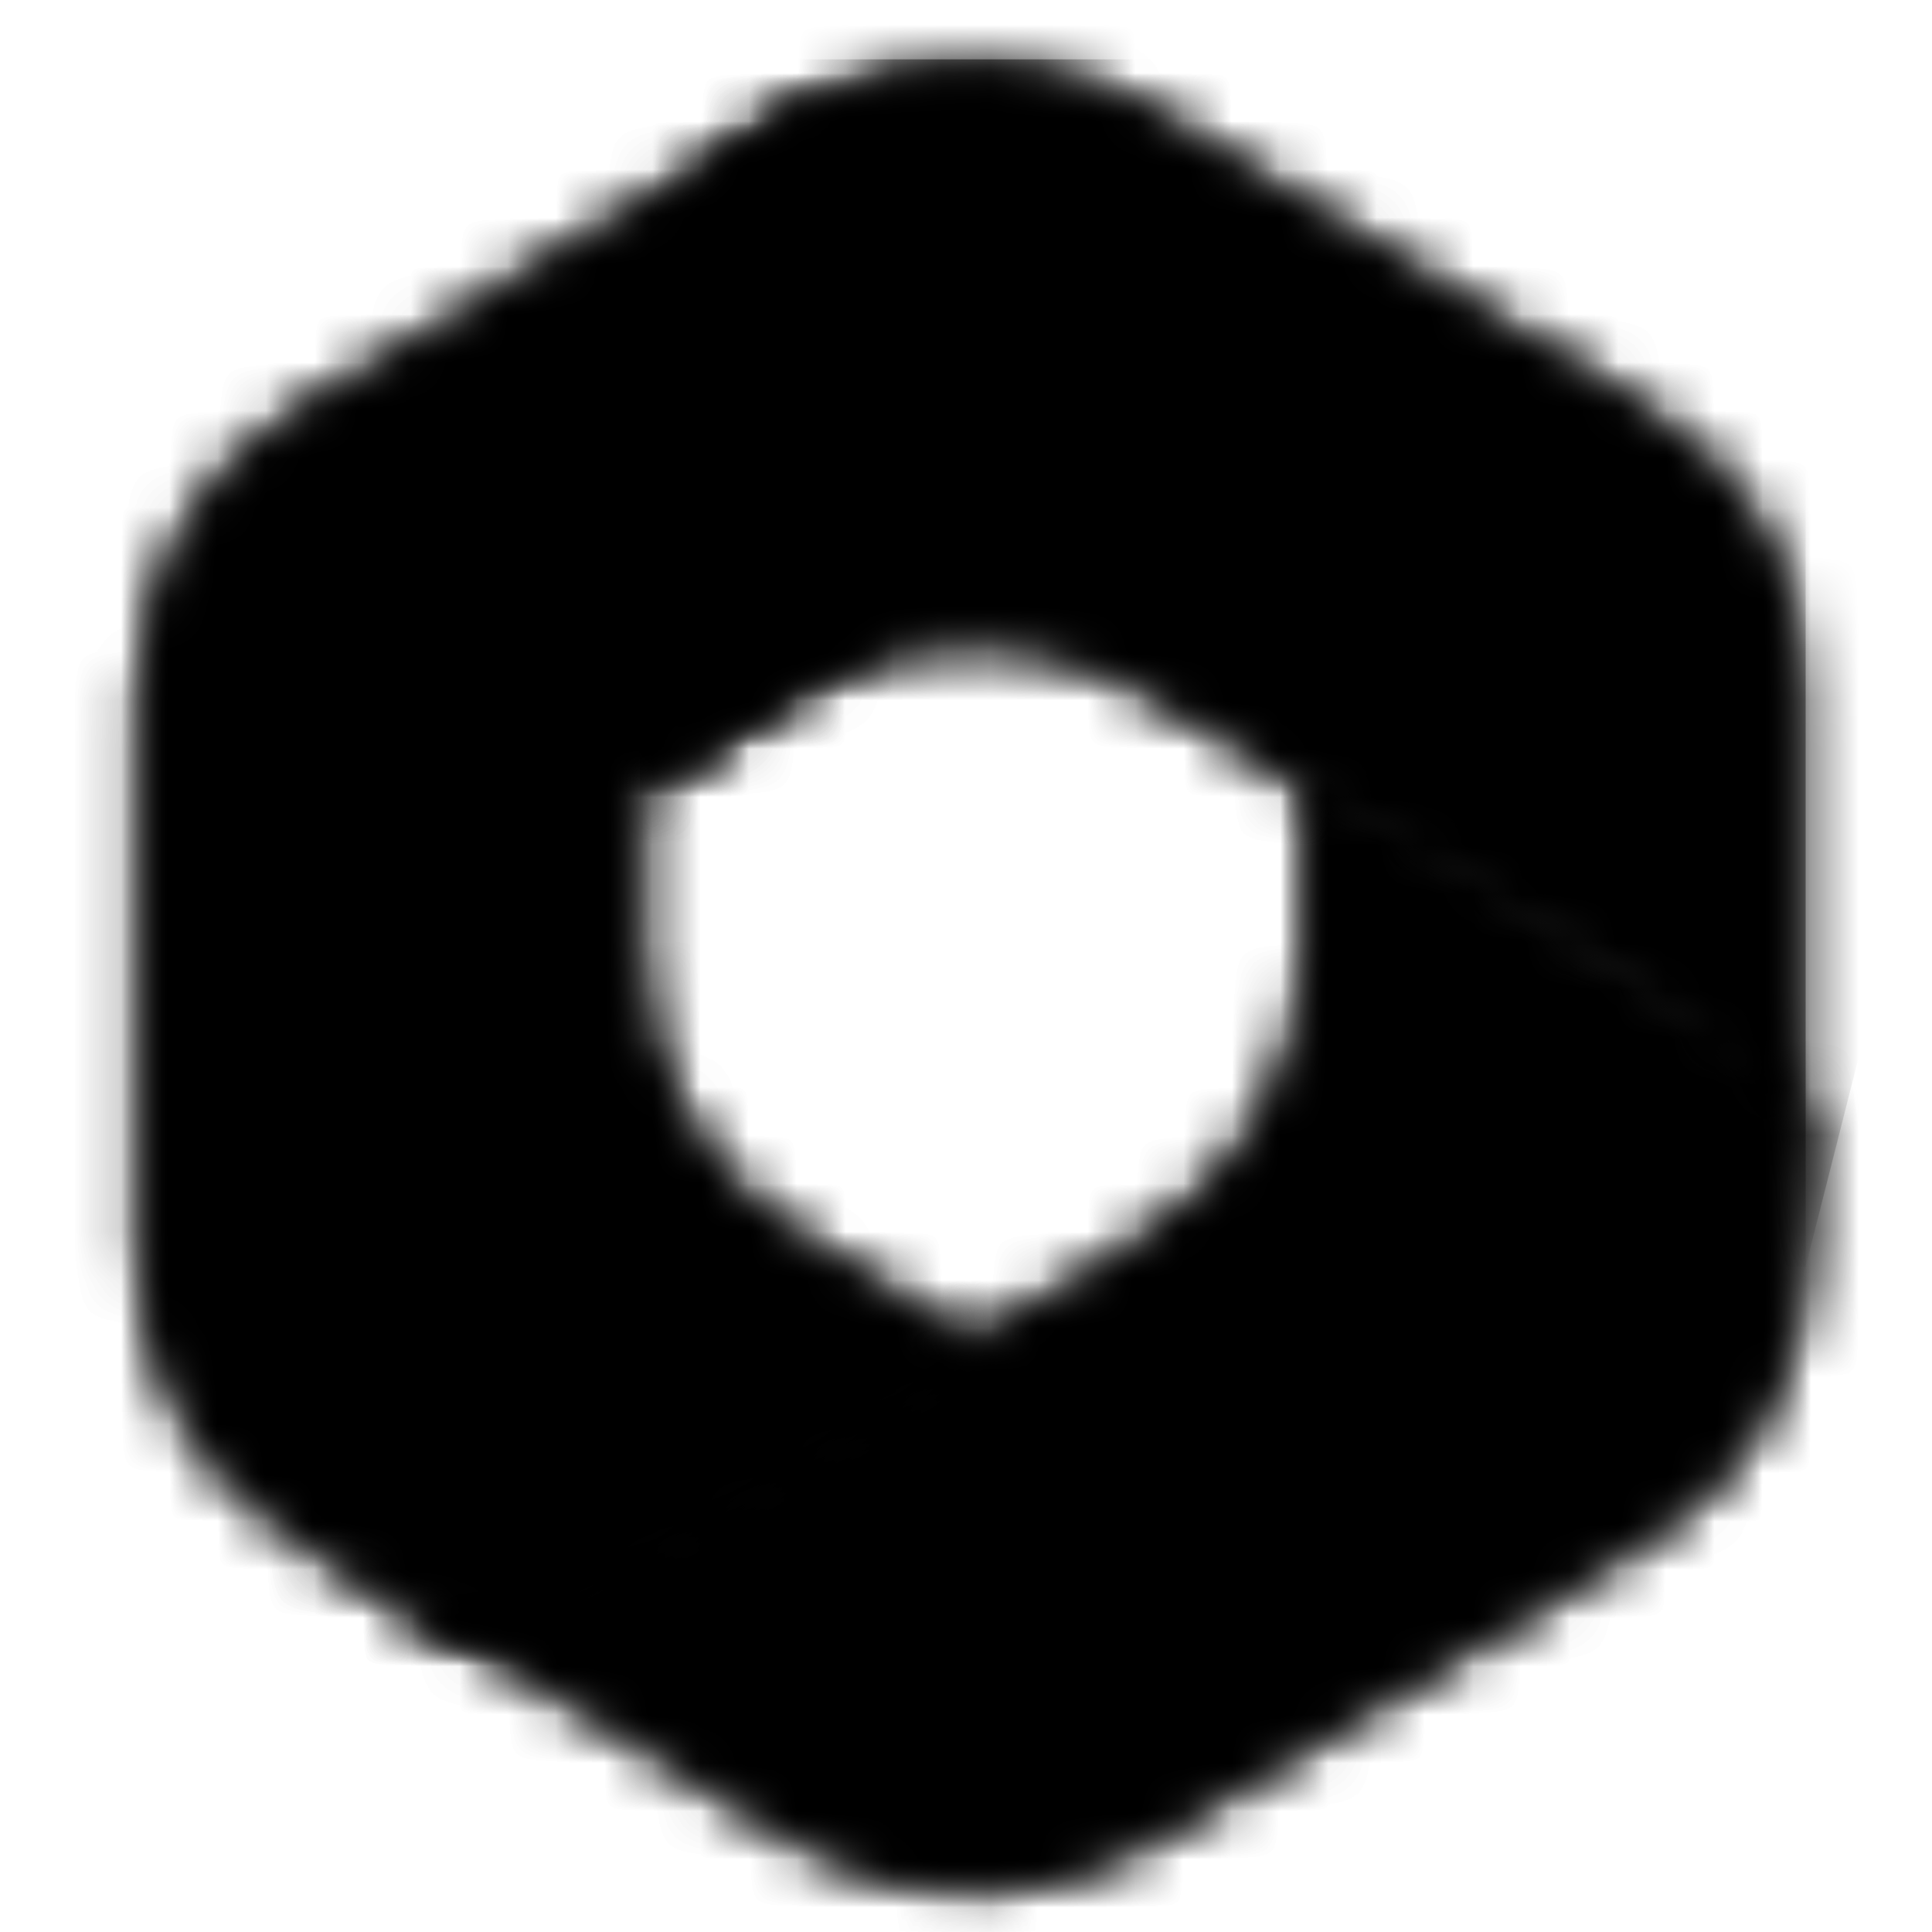
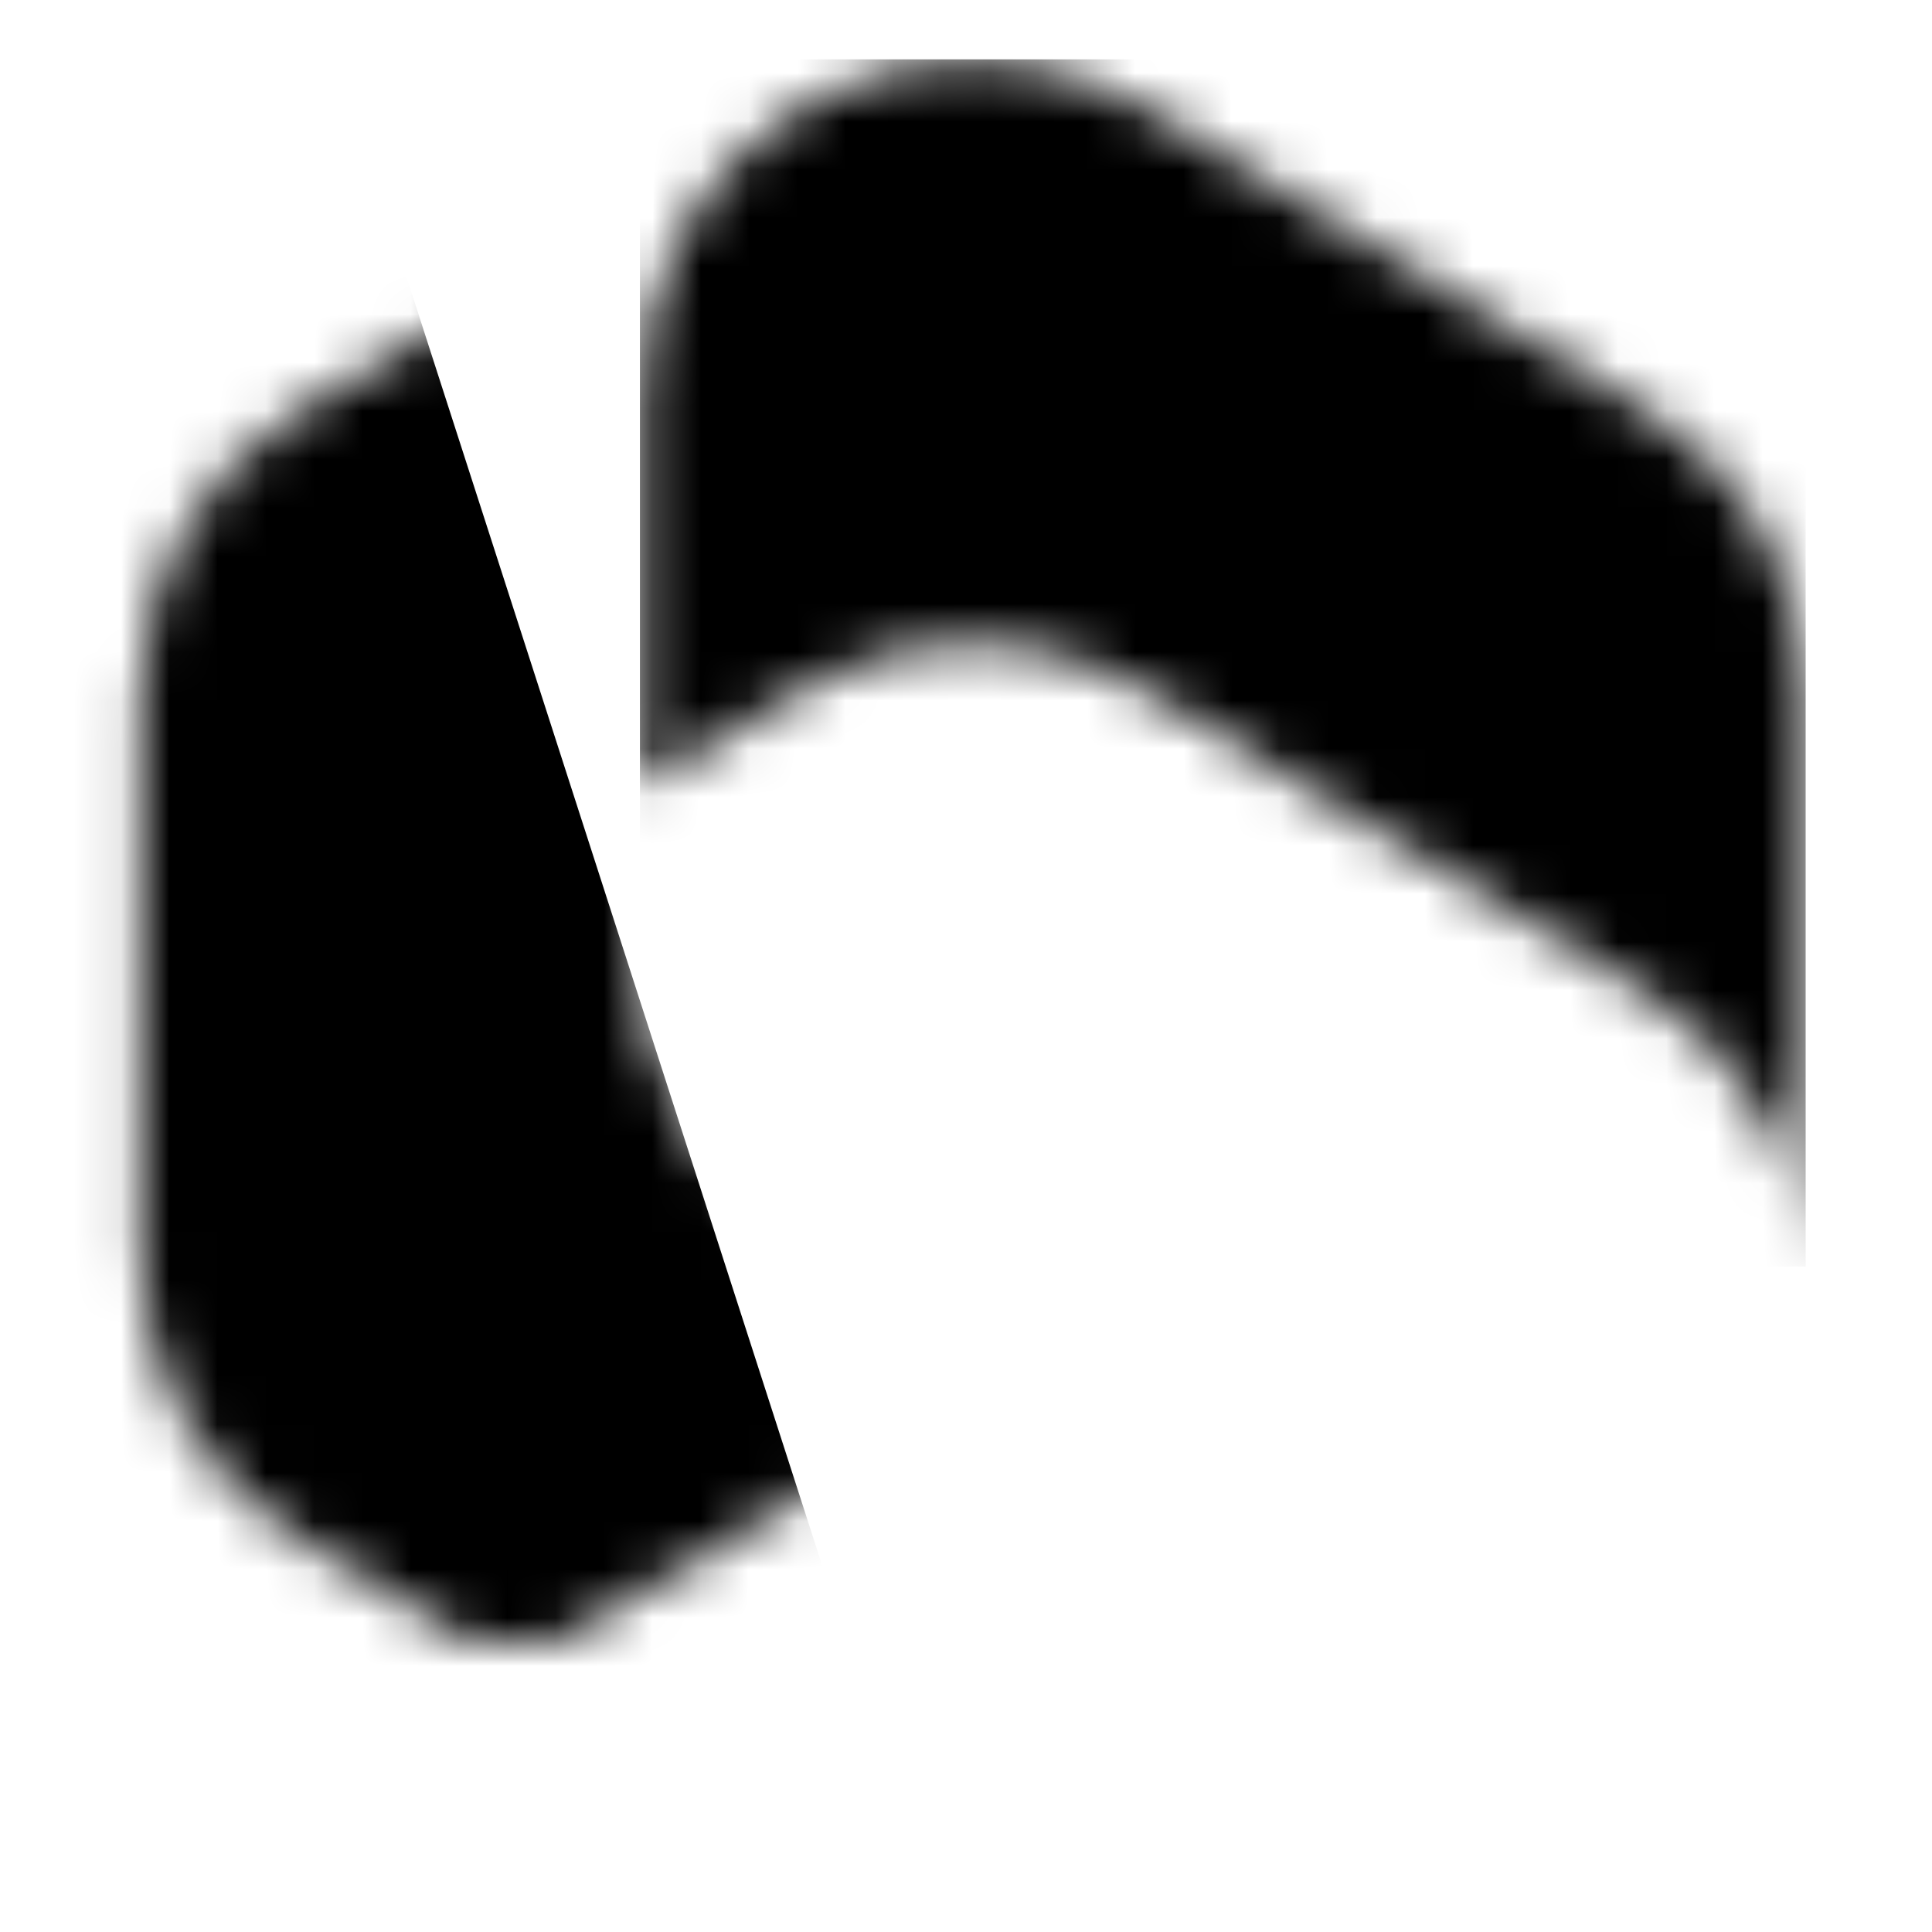
<svg xmlns="http://www.w3.org/2000/svg" width="40" height="40" viewBox="0 0 40 40" fill="none">
  <g id="microsoft-365-2022-seeklogo.com 1" clip-path="url(#clip0_5504_3237)">
    <g id="Group">
      <g id="Clip path group">
        <mask id="mask0_5504_3237" style="mask-type:luminance" maskUnits="userSpaceOnUse" x="0" y="0" width="40" height="40">
          <g id="SVGID_00000105422467825649727820000014127371261711819959_">
            <path id="Vector" d="M40 0H0V40H40V0Z" fill="white" />
          </g>
        </mask>
        <g mask="url(#mask0_5504_3237)">
          <g id="Group_2">
            <g id="Clip path group_2">
              <mask id="mask1_5504_3237" style="mask-type:luminance" maskUnits="userSpaceOnUse" x="2" y="2" width="20" height="32">
                <g id="SVGID_00000057826799659484407500000007391234052378597251_">
                  <path id="Vector_2" d="M16.576 2.224L6.233 8.48C4.168 9.729 2.906 11.967 2.906 14.38V25.995C2.906 28.408 4.167 30.645 6.231 31.894L9.677 33.98H11.526L21.111 28.389L16.575 25.642C14.511 24.393 13.25 22.156 13.25 19.743V16.289L17.559 13.294L21.869 8.984L21.007 2.458H16.266L15.707 2.85C15.978 2.622 16.268 2.414 16.576 2.228L16.77 2.111C16.705 2.147 16.64 2.185 16.576 2.224Z" fill="white" />
                </g>
              </mask>
              <g mask="url(#mask1_5504_3237)">
-                 <path id="Vector_3" d="M5.238 -4.116L-7.559 30.062L19.537 40.207L32.334 6.03L5.238 -4.116Z" fill="black" />
+                 <path id="Vector_3" d="M5.238 -4.116L-7.559 30.062L19.537 40.207L5.238 -4.116Z" fill="black" />
              </g>
            </g>
          </g>
        </g>
      </g>
      <g id="Clip path group_3">
        <mask id="mask2_5504_3237" style="mask-type:luminance" maskUnits="userSpaceOnUse" x="0" y="0" width="40" height="40">
          <g id="SVGID_00000105422467825649727820000014127371261711819959__2">
-             <path id="Vector_4" d="M40 0H0V40H40V0Z" fill="white" />
-           </g>
+             </g>
        </mask>
        <g mask="url(#mask2_5504_3237)">
          <g id="Group_3">
            <g id="Clip path group_4">
              <mask id="mask3_5504_3237" style="mask-type:luminance" maskUnits="userSpaceOnUse" x="2" y="2" width="20" height="32">
                <g id="SVGID_00000119095243060837909310000006344789656985893042_">
                  <path id="Vector_5" d="M16.576 2.224L6.233 8.48C4.168 9.729 2.906 11.967 2.906 14.38V25.995C2.906 28.408 4.167 30.645 6.231 31.894L9.677 33.98H11.526L21.111 28.389L16.575 25.642C14.511 24.393 13.25 22.156 13.25 19.743V16.289L17.559 13.294L21.869 8.984L21.007 2.458H16.266L15.707 2.85C15.978 2.622 16.268 2.414 16.576 2.228L16.77 2.111C16.705 2.147 16.64 2.185 16.576 2.224Z" fill="white" />
                </g>
              </mask>
              <g mask="url(#mask3_5504_3237)">
                <path id="Vector_6" d="M35.678 25.996L17.118 -6.106L-10.903 10.095L7.657 42.197L35.678 25.996Z" fill="black" />
              </g>
            </g>
          </g>
        </g>
      </g>
      <g id="Clip path group_5">
        <mask id="mask4_5504_3237" style="mask-type:luminance" maskUnits="userSpaceOnUse" x="0" y="0" width="40" height="40">
          <g id="SVGID_00000105422467825649727820000014127371261711819959__3">
            <path id="Vector_7" d="M40 0H0V40H40V0Z" fill="white" />
          </g>
        </mask>
        <g mask="url(#mask4_5504_3237)">
          <g id="Group_4">
            <g id="Clip path group_6">
              <mask id="mask5_5504_3237" style="mask-type:luminance" maskUnits="userSpaceOnUse" x="6" y="15" width="32" height="25">
                <g id="SVGID_00000125564904434516935940000016759720450254372773_">
-                   <path id="Vector_8" d="M27.04 19.742C27.04 22.154 25.779 24.391 23.715 25.641L13.372 31.902C11.256 33.182 8.623 33.229 6.47 32.04L16.574 38.156C18.769 39.485 21.52 39.485 23.715 38.156L34.059 31.895C36.123 30.646 37.383 28.409 37.383 25.996V23.206L36.522 21.914L27.04 15.88V19.742Z" fill="white" />
-                 </g>
+                   </g>
              </mask>
              <g mask="url(#mask5_5504_3237)">
-                 <path id="Vector_9" d="M7.126 43.934L40.782 38.984L36.729 11.43L3.073 16.379L7.126 43.934Z" fill="black" />
-               </g>
+                 </g>
            </g>
          </g>
        </g>
      </g>
      <g id="Clip path group_7">
        <mask id="mask6_5504_3237" style="mask-type:luminance" maskUnits="userSpaceOnUse" x="0" y="0" width="40" height="40">
          <g id="SVGID_00000105422467825649727820000014127371261711819959__4">
            <path id="Vector_10" d="M40 0H0V40H40V0Z" fill="white" />
          </g>
        </mask>
        <g mask="url(#mask6_5504_3237)">
          <g id="Group_5">
            <g id="Clip path group_8">
              <mask id="mask7_5504_3237" style="mask-type:luminance" maskUnits="userSpaceOnUse" x="6" y="15" width="32" height="25">
                <g id="SVGID_00000098918999634250290310000001380424397225349563_">
-                   <path id="Vector_11" d="M27.04 19.742C27.04 22.154 25.779 24.391 23.715 25.641L13.372 31.902C11.256 33.182 8.623 33.229 6.47 32.04L16.574 38.156C18.769 39.485 21.52 39.485 23.715 38.156L34.059 31.895C36.123 30.646 37.383 28.409 37.383 25.996V23.206L36.522 21.914L27.04 15.88V19.742Z" fill="white" />
-                 </g>
+                   </g>
              </mask>
              <g mask="url(#mask7_5504_3237)">
                <path id="Vector_12" d="M16.586 1.375L-4.604 31.76L27.268 53.988L48.458 23.603L16.586 1.375Z" fill="black" />
              </g>
            </g>
          </g>
        </g>
      </g>
      <g id="Clip path group_9">
        <mask id="mask8_5504_3237" style="mask-type:luminance" maskUnits="userSpaceOnUse" x="0" y="0" width="40" height="40">
          <g id="SVGID_00000105422467825649727820000014127371261711819959__5">
-             <path id="Vector_13" d="M40 0H0V40H40V0Z" fill="white" />
-           </g>
+             </g>
        </mask>
        <g mask="url(#mask8_5504_3237)">
          <g id="Group_6">
            <g id="Clip path group_10">
              <mask id="mask9_5504_3237" style="mask-type:luminance" maskUnits="userSpaceOnUse" x="13" y="1" width="25" height="26">
                <g id="SVGID_00000043422631125415796890000004886923931425184431_">
                  <path id="Vector_14" d="M16.782 2.105L16.576 2.229C14.511 3.478 13.249 5.715 13.249 8.129V16.303L16.576 14.291C18.77 12.964 21.519 12.964 23.713 14.291L34.057 20.547C36.057 21.757 37.304 23.895 37.38 26.222C37.382 26.146 37.384 26.071 37.384 25.996V14.381C37.384 11.967 36.122 9.73 34.057 8.481H34.057L23.713 2.224C22.617 1.561 21.381 1.229 20.145 1.229C18.985 1.229 17.826 1.521 16.782 2.105Z" fill="white" />
                </g>
              </mask>
              <g mask="url(#mask9_5504_3237)">
                <path id="Vector_15" d="M43.338 2.738L14.707 -4.522L7.295 24.712L35.926 31.971L43.338 2.738Z" fill="black" />
              </g>
            </g>
          </g>
        </g>
      </g>
      <g id="Clip path group_11">
        <mask id="mask10_5504_3237" style="mask-type:luminance" maskUnits="userSpaceOnUse" x="0" y="0" width="40" height="40">
          <g id="SVGID_00000105422467825649727820000014127371261711819959__6">
            <path id="Vector_16" d="M40 0H0V40H40V0Z" fill="white" />
          </g>
        </mask>
        <g mask="url(#mask10_5504_3237)">
          <g id="Group_7">
            <g id="Clip path group_12">
              <mask id="mask11_5504_3237" style="mask-type:luminance" maskUnits="userSpaceOnUse" x="13" y="1" width="25" height="26">
                <g id="SVGID_00000111872868930643471040000001030720218298868638_">
                  <path id="Vector_17" d="M16.782 2.105L16.576 2.229C14.511 3.478 13.249 5.715 13.249 8.129V16.303L16.576 14.291C18.77 12.964 21.519 12.964 23.713 14.291L34.057 20.547C36.057 21.757 37.304 23.895 37.38 26.222C37.382 26.146 37.384 26.071 37.384 25.996V14.381C37.384 11.967 36.122 9.73 34.057 8.481H34.057L23.713 2.224C22.617 1.561 21.381 1.229 20.145 1.229C18.985 1.229 17.826 1.521 16.782 2.105Z" fill="white" />
                </g>
              </mask>
              <g mask="url(#mask11_5504_3237)">
                <path id="Vector_18" d="M37.384 1.229H13.249V26.222H37.384V1.229Z" fill="black" />
              </g>
            </g>
          </g>
        </g>
      </g>
    </g>
  </g>
  <defs>
    <clipPath id="clip0_5504_3237">
      <rect width="40" height="40" fill="white" />
    </clipPath>
  </defs>
</svg>